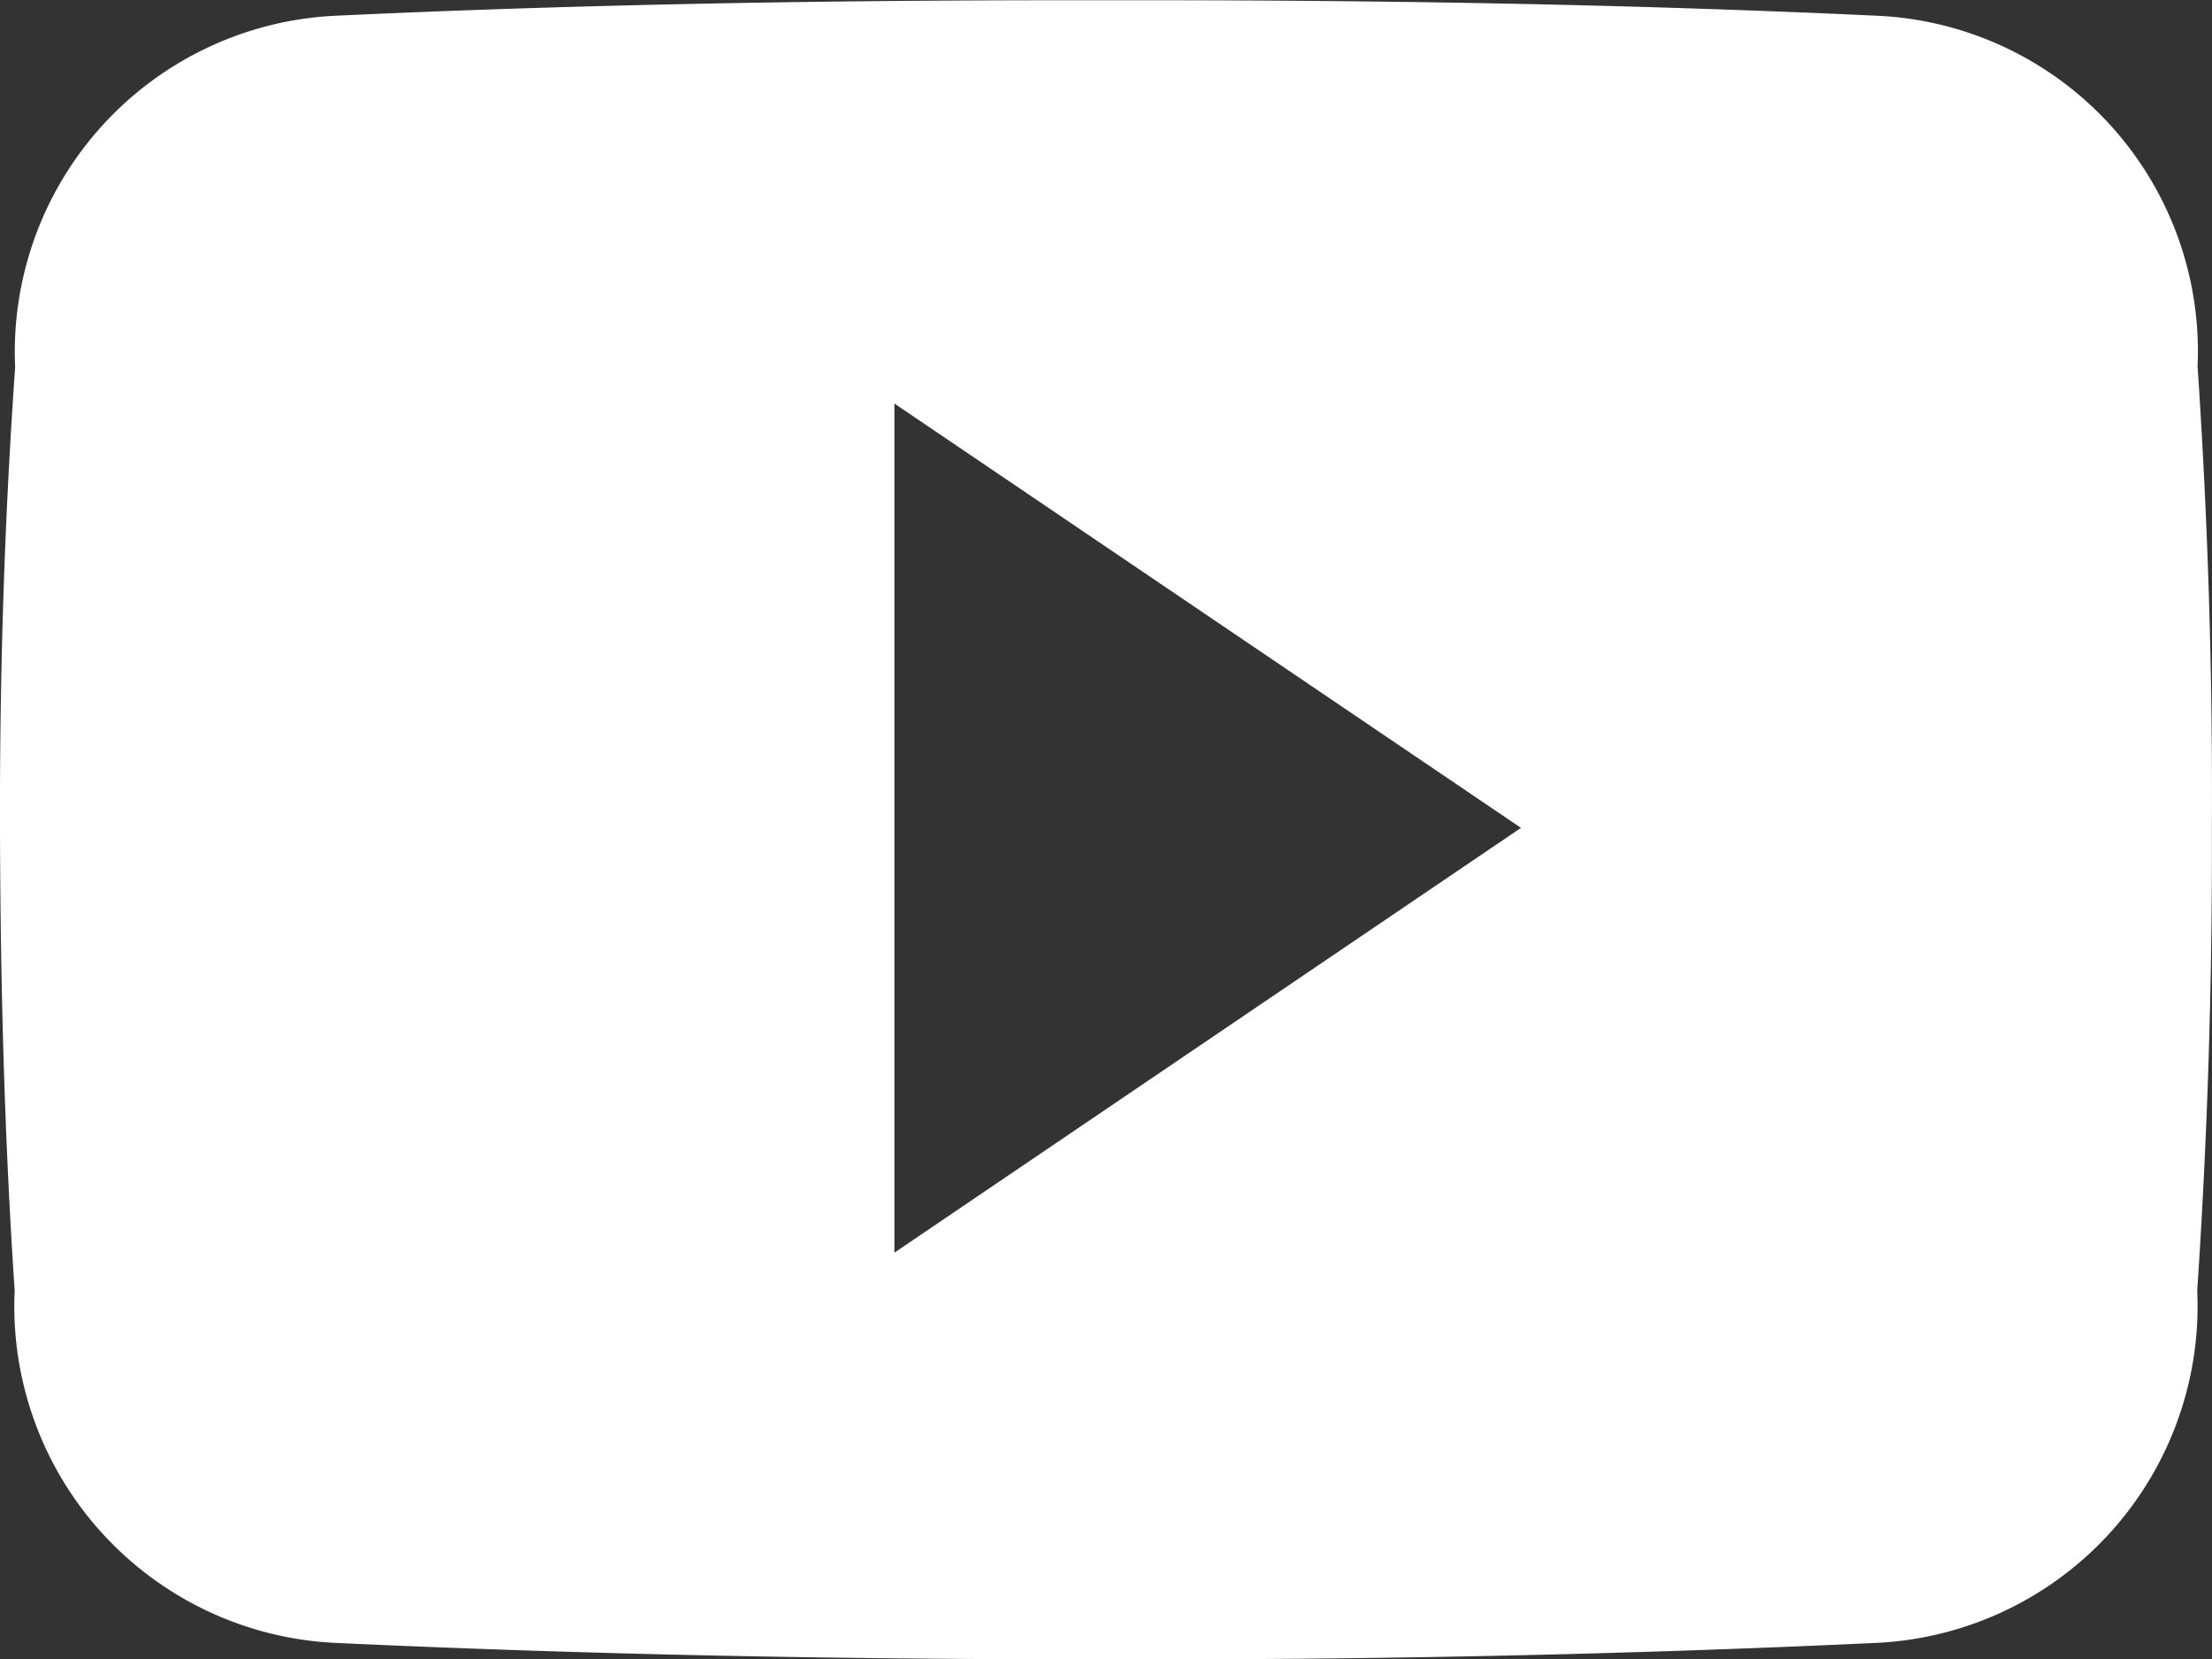
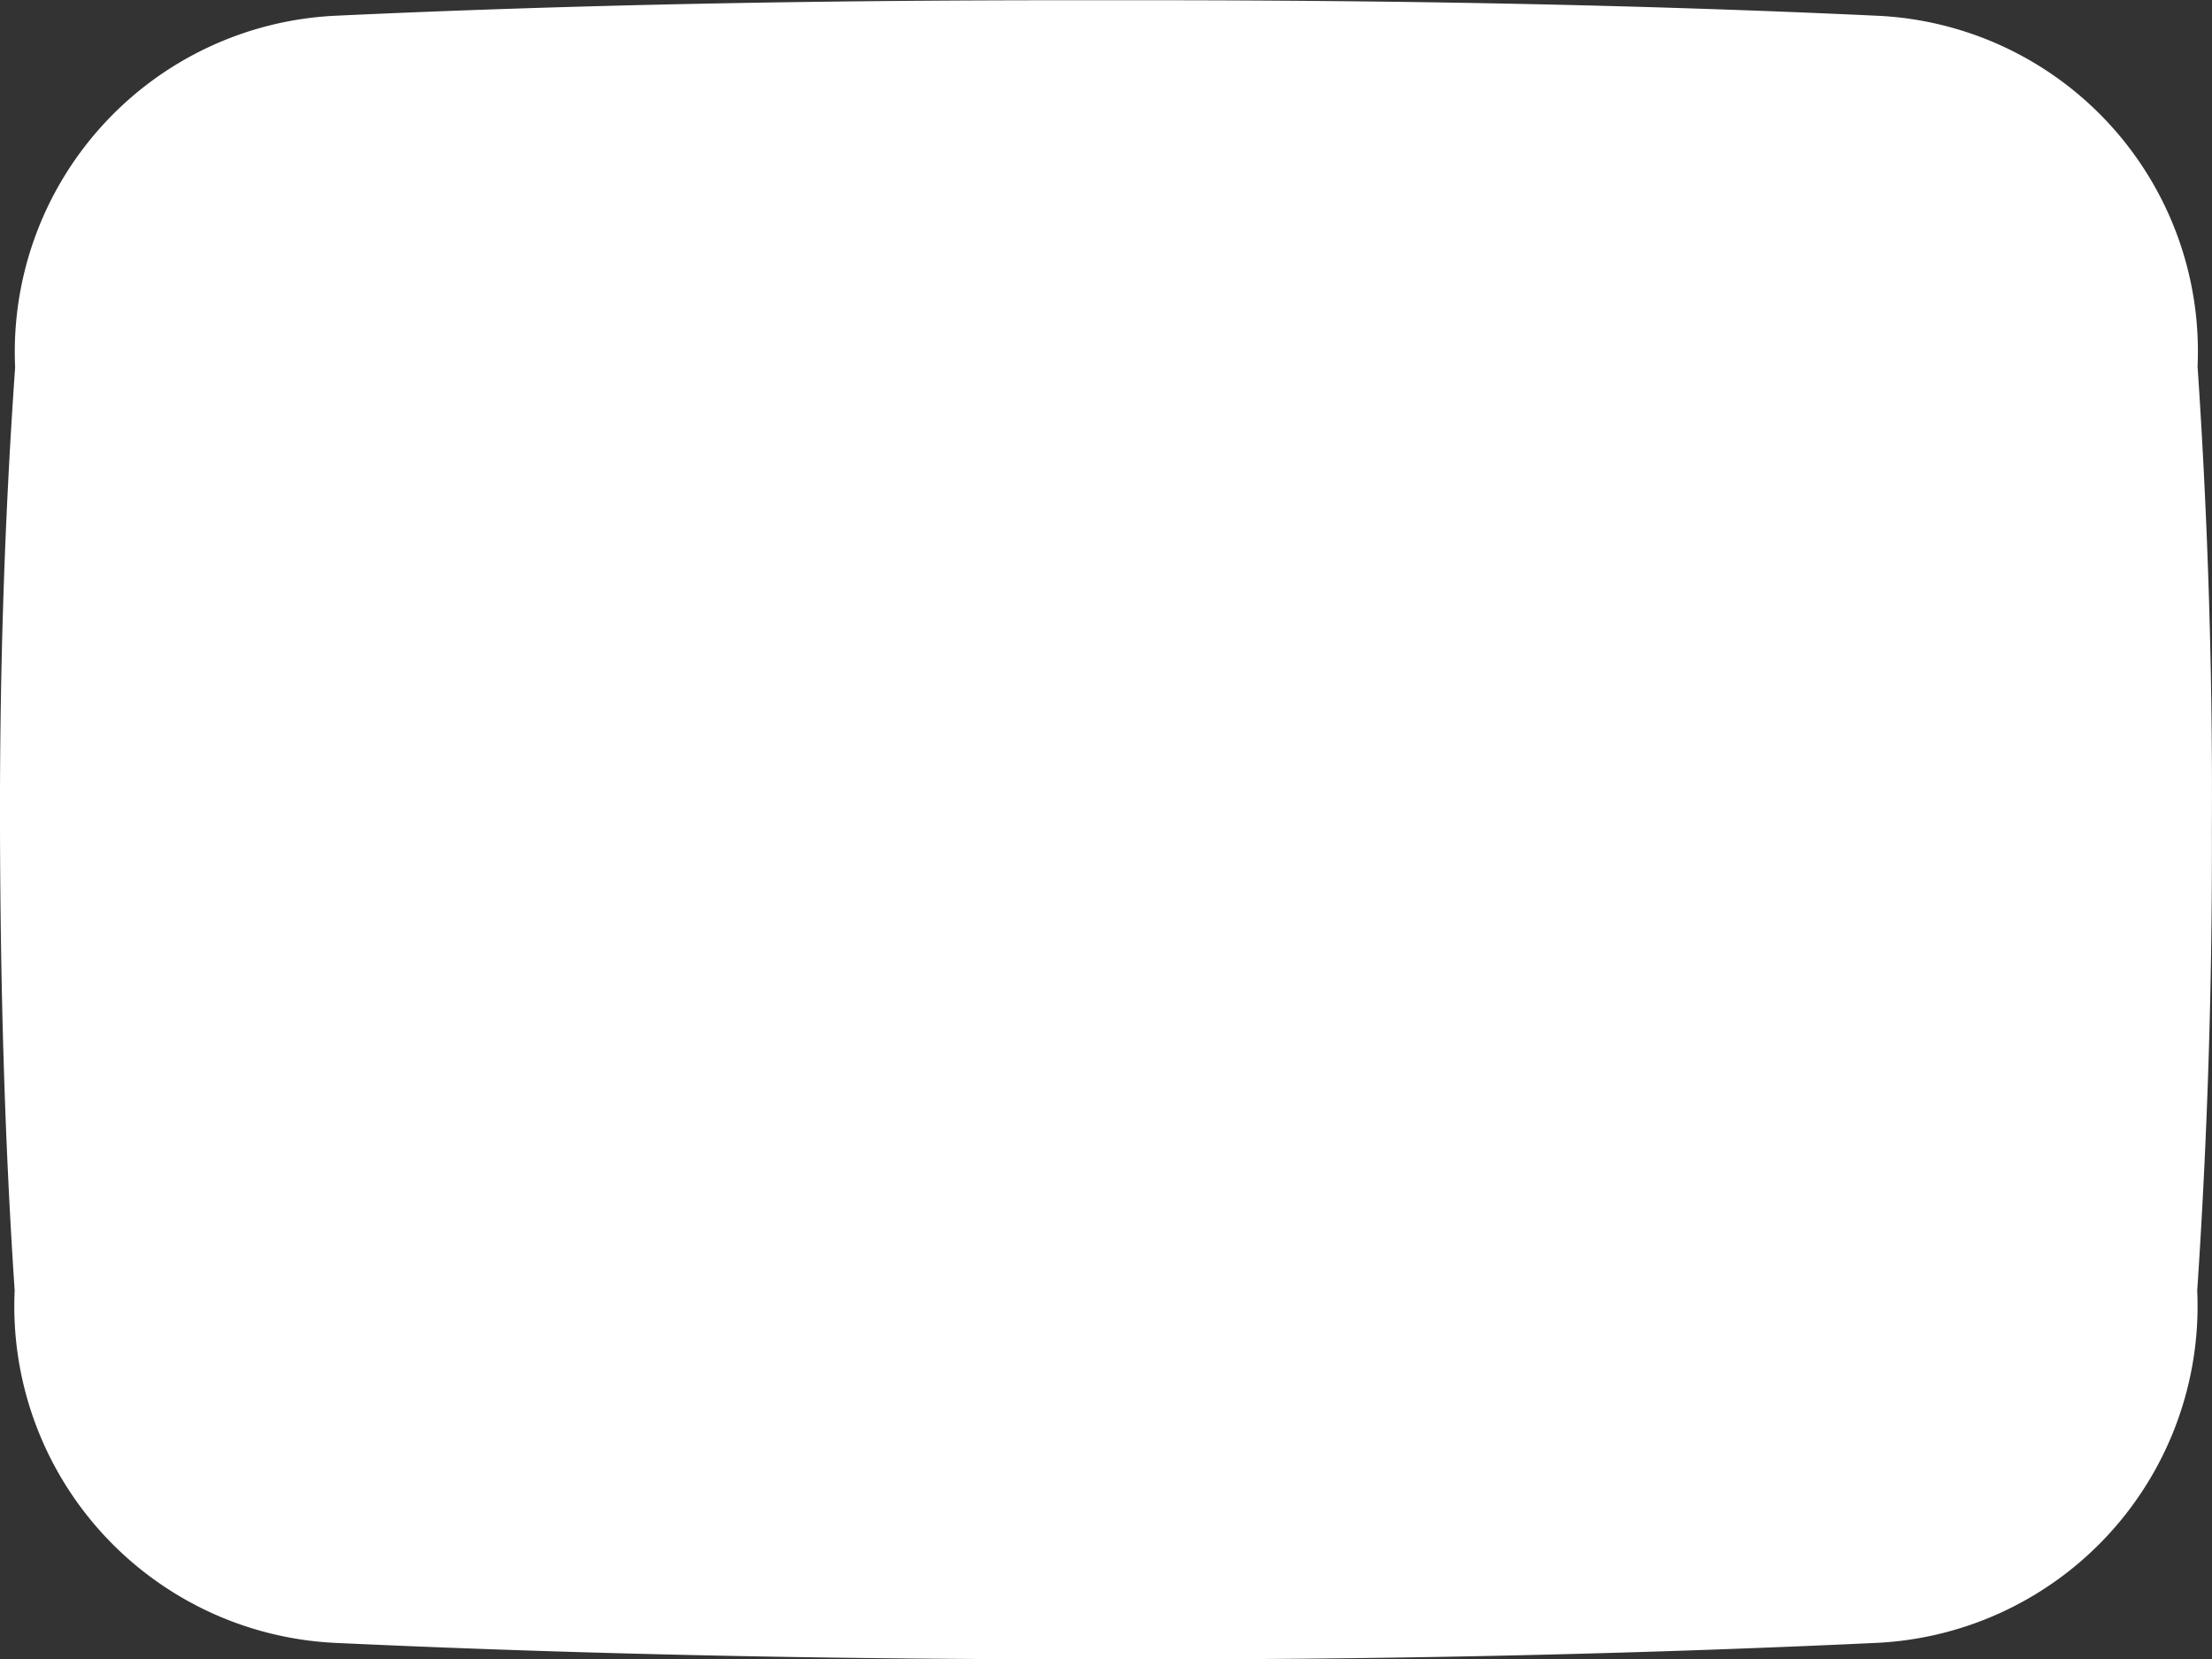
<svg xmlns="http://www.w3.org/2000/svg" width="37.853" height="28.395" viewBox="0 0 37.853 28.395">
  <rect x="0" y="0" width="37.853" height="28.395" fill="#333333" stroke="none" />
  <defs>
    <style>.a{fill:#fff;}</style>
  </defs>
  <g transform="translate(0 0)">
-     <path class="a" d="M37.6,70.27a5.748,5.748,0,0,0-5.472-6c-4.1-.192-8.274-.266-12.54-.266H18.258c-4.259,0-8.444.074-12.54.266A5.76,5.76,0,0,0,.253,70.285c-.185,2.632-.266,5.265-.259,7.9s.074,5.265.251,7.9A5.767,5.767,0,0,0,5.71,92.113c4.3.2,8.718.288,13.206.281q6.743.022,13.206-.281a5.768,5.768,0,0,0,5.472-6.026c.177-2.64.259-5.272.251-7.912Q37.867,74.226,37.6,70.27ZM15.3,85.436V70.906l10.722,7.261Z" transform="translate(0.006 -64)" />
+     <path class="a" d="M37.6,70.27a5.748,5.748,0,0,0-5.472-6c-4.1-.192-8.274-.266-12.54-.266H18.258c-4.259,0-8.444.074-12.54.266A5.76,5.76,0,0,0,.253,70.285c-.185,2.632-.266,5.265-.259,7.9s.074,5.265.251,7.9A5.767,5.767,0,0,0,5.71,92.113c4.3.2,8.718.288,13.206.281q6.743.022,13.206-.281a5.768,5.768,0,0,0,5.472-6.026c.177-2.64.259-5.272.251-7.912Q37.867,74.226,37.6,70.27ZM15.3,85.436l10.722,7.261Z" transform="translate(0.006 -64)" />
  </g>
</svg>